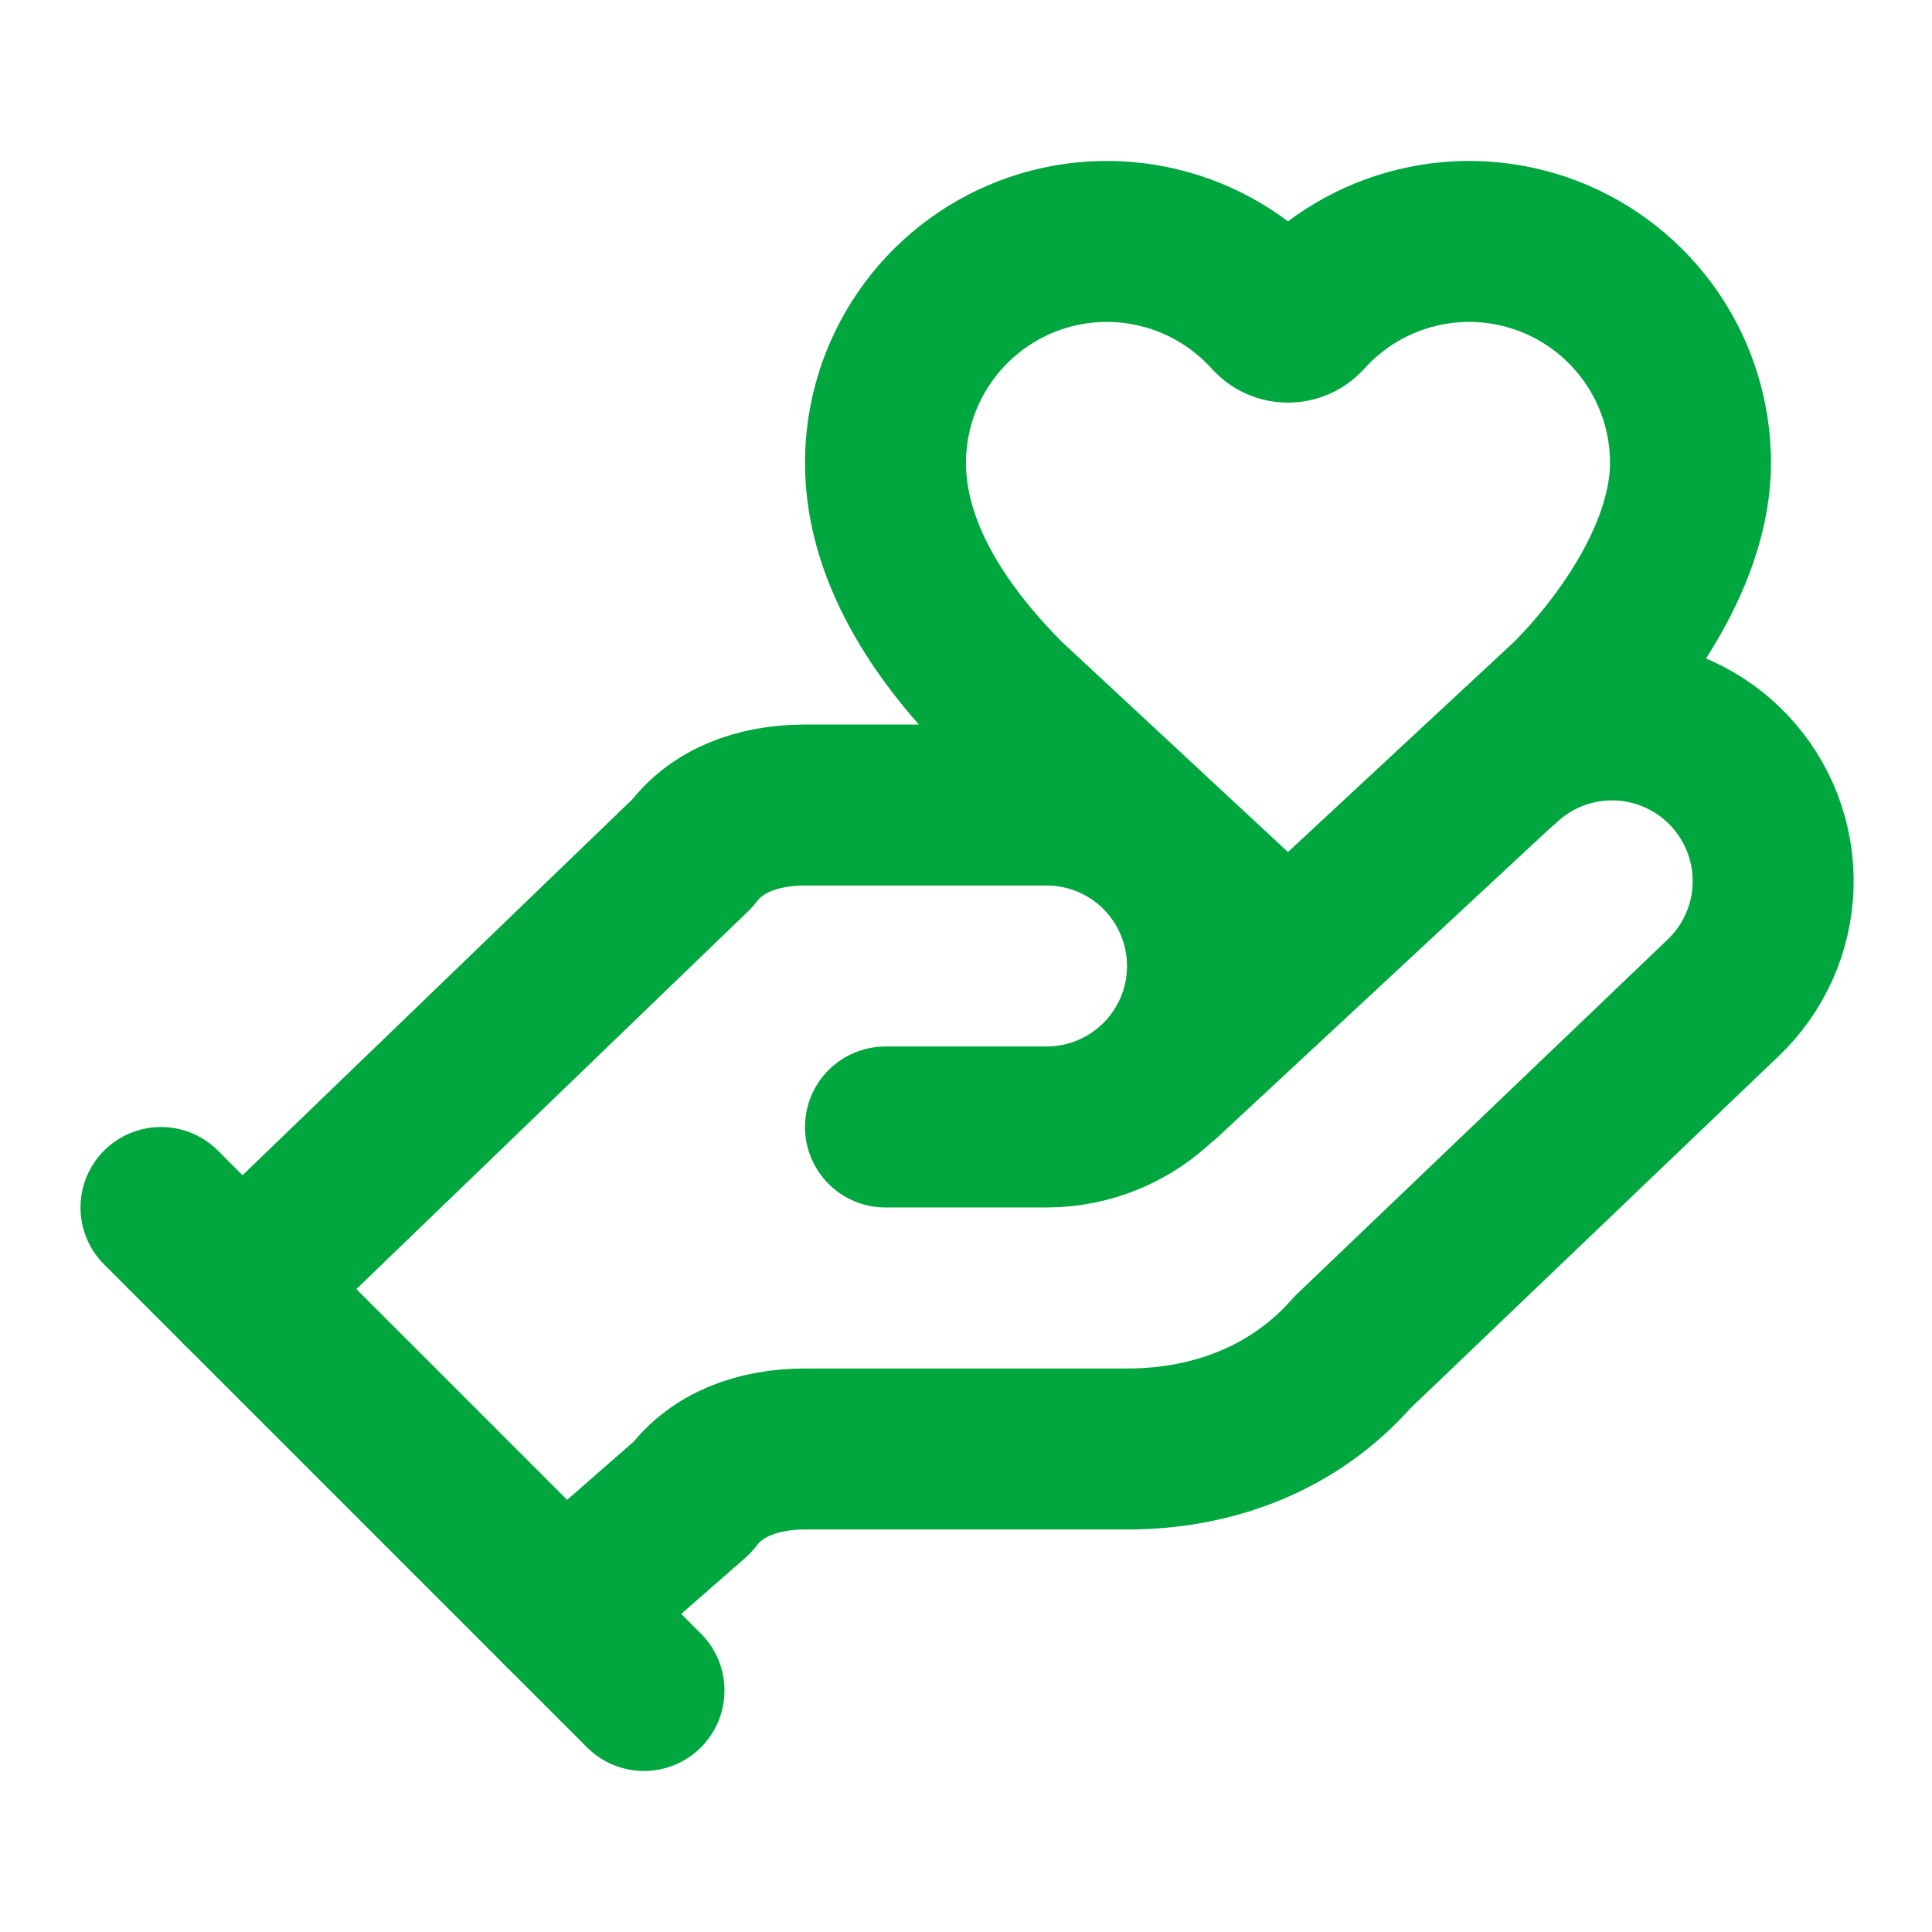
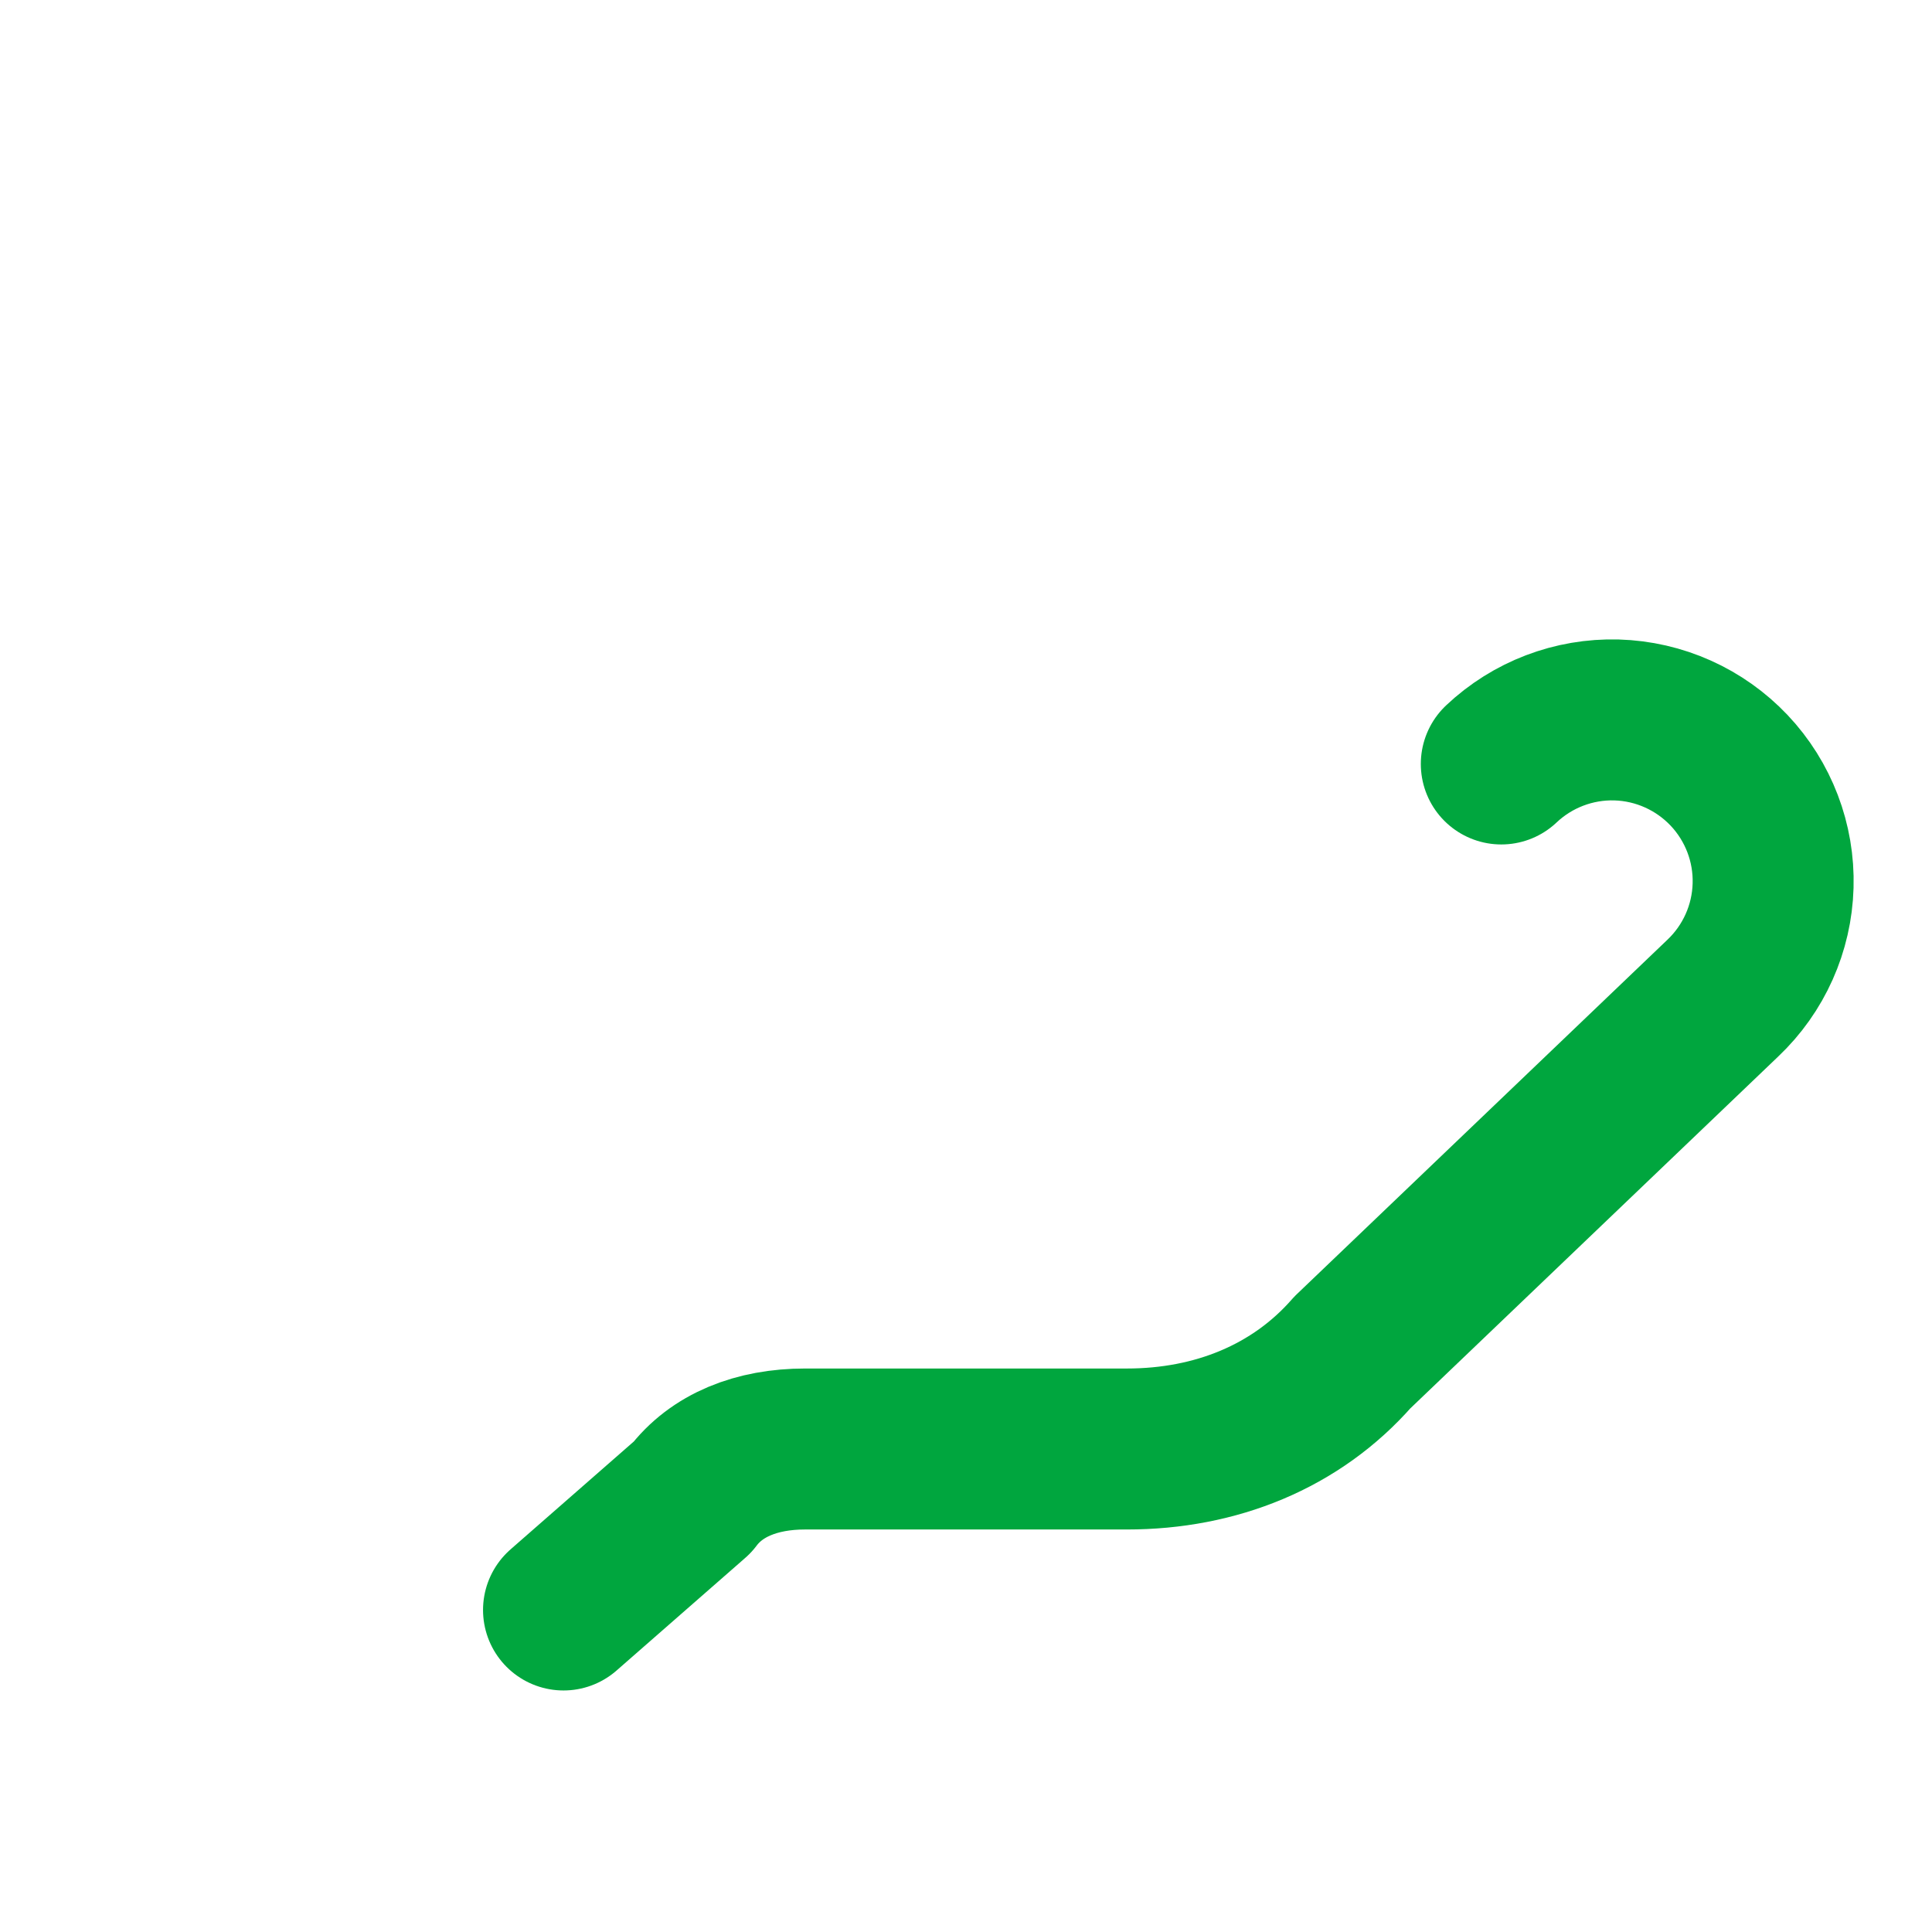
<svg xmlns="http://www.w3.org/2000/svg" width="28" height="28" viewBox="0 0 28 28" fill="none">
-   <path d="M12.833 16.333H15.167C15.786 16.333 16.379 16.087 16.817 15.65C17.254 15.212 17.5 14.619 17.5 14C17.5 13.381 17.254 12.788 16.817 12.35C16.379 11.912 15.786 11.667 15.167 11.667H11.667C10.967 11.667 10.383 11.9 10.033 12.367L3.5 18.667" stroke="#00A63E" stroke-width="2.333" stroke-linecap="round" stroke-linejoin="round" />
-   <path d="M16.858 15.622L22.75 10.145C23.562 9.333 24.5 7.992 24.5 6.708C24.5 6.059 24.303 5.425 23.935 4.89C23.567 4.355 23.046 3.944 22.439 3.711C21.833 3.479 21.17 3.436 20.539 3.589C19.907 3.741 19.337 4.082 18.904 4.565C18.873 4.598 18.837 4.624 18.796 4.642C18.755 4.66 18.711 4.669 18.667 4.669C18.622 4.669 18.578 4.66 18.537 4.642C18.497 4.624 18.46 4.598 18.43 4.565C17.996 4.082 17.426 3.741 16.795 3.589C16.163 3.436 15.501 3.479 14.894 3.711C14.288 3.944 13.766 4.355 13.398 4.89C13.03 5.425 12.833 6.059 12.833 6.708C12.833 8.108 13.769 9.331 14.583 10.145L18.667 13.942" stroke="#00A63E" stroke-width="2.333" stroke-linecap="round" stroke-linejoin="round" />
-   <path d="M2.333 17.5L9.333 24.5" stroke="#00A63E" stroke-width="2.333" stroke-linecap="round" stroke-linejoin="round" />
  <path d="M8.167 23.333L10.033 21.7C10.383 21.233 10.967 21 11.667 21H16.333C17.617 21 18.783 20.533 19.6 19.6L24.967 14.467C25.417 14.041 25.68 13.454 25.697 12.835C25.715 12.216 25.485 11.615 25.06 11.165C24.634 10.715 24.048 10.452 23.428 10.434C22.809 10.417 22.209 10.646 21.758 11.072" stroke="#00A63E" stroke-width="2.333" stroke-linecap="round" stroke-linejoin="round" />
</svg>